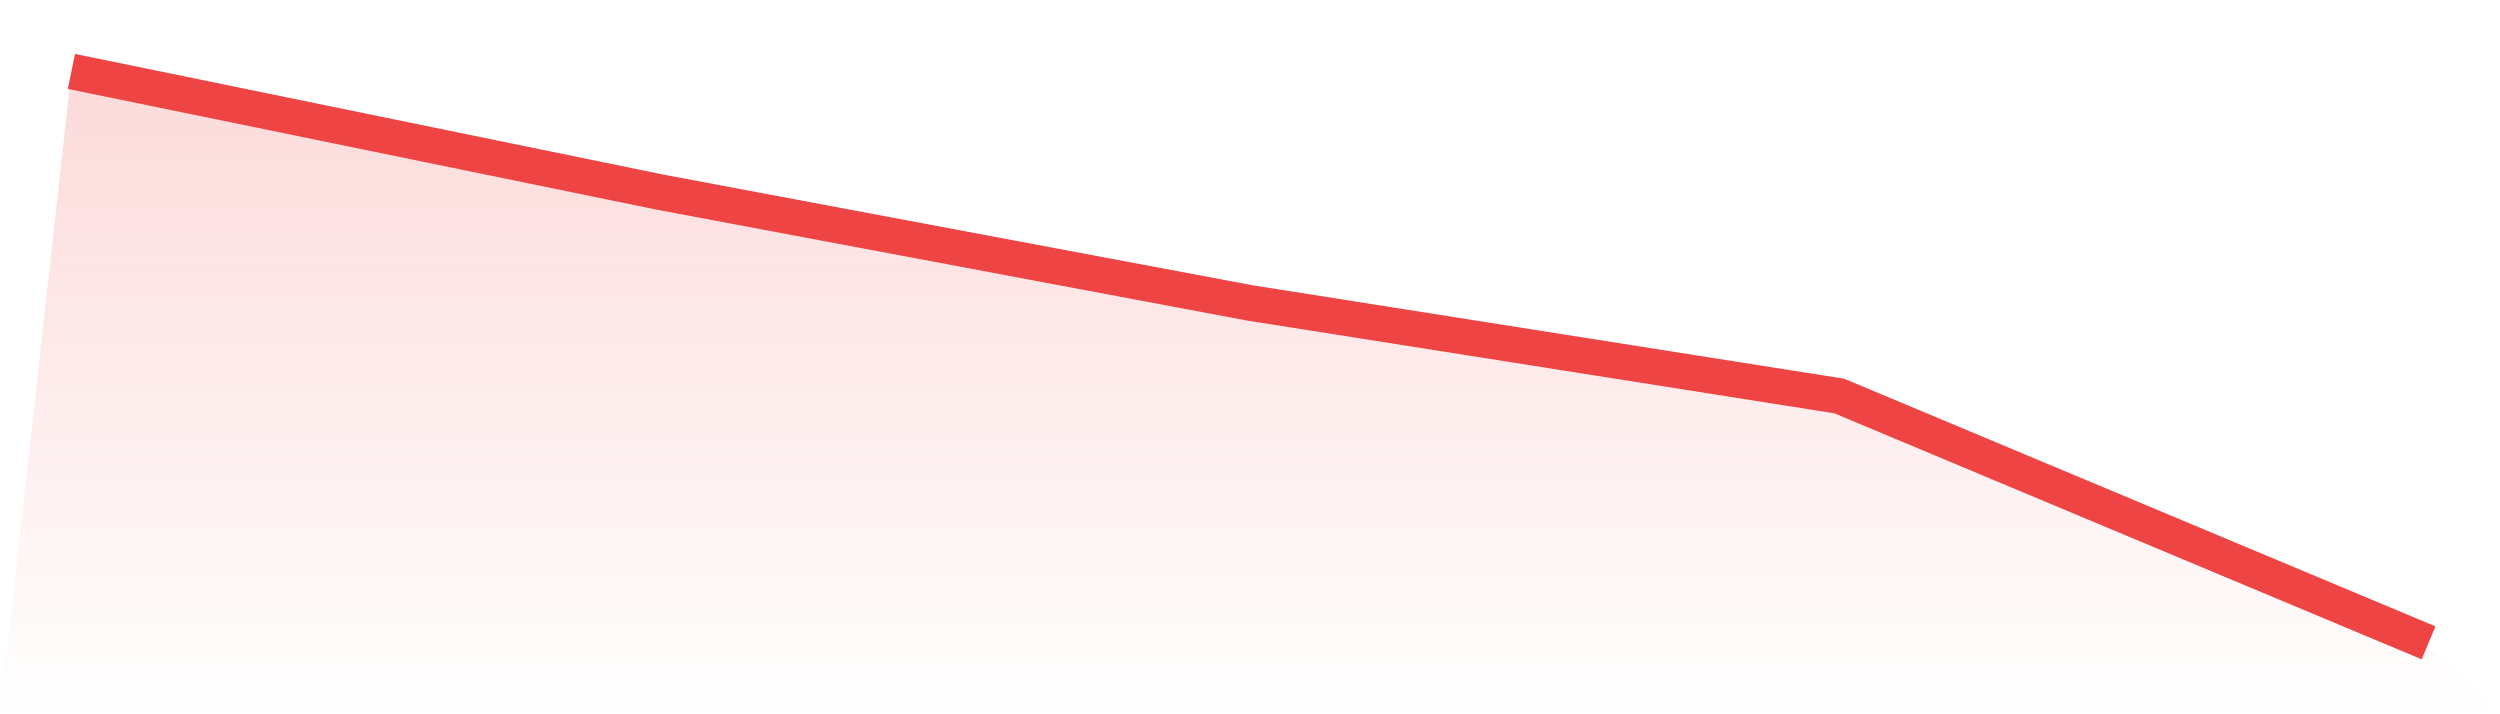
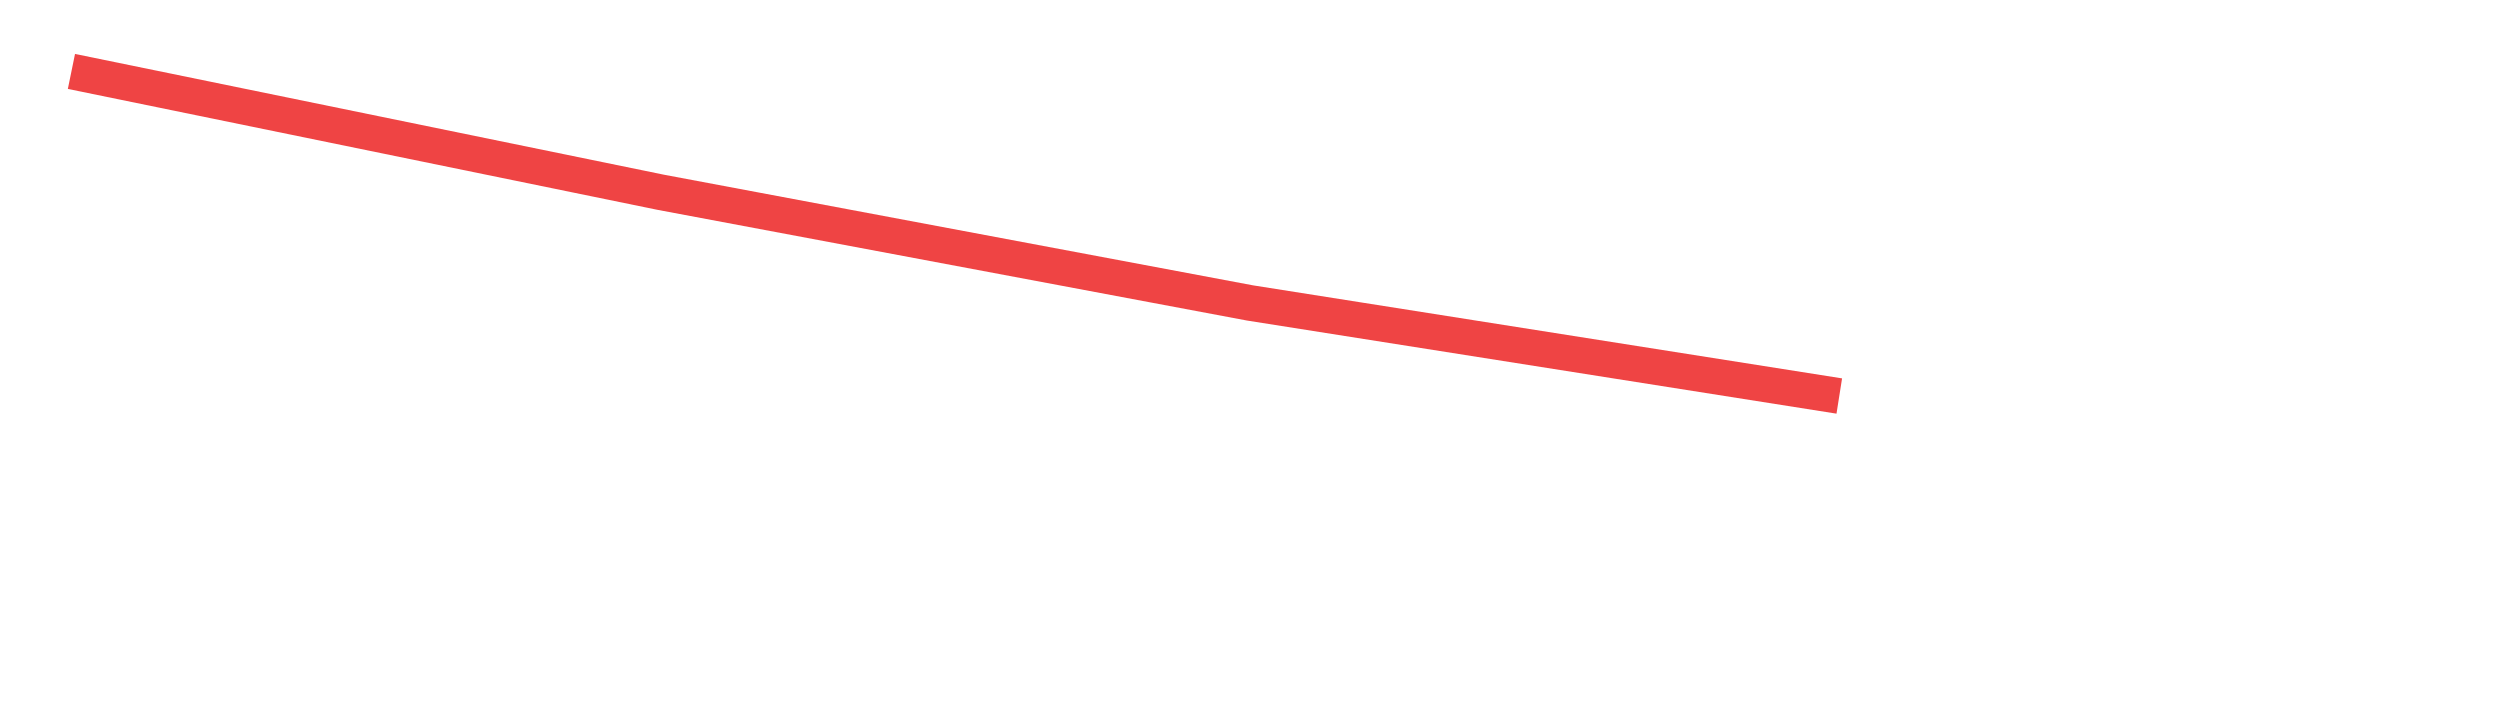
<svg xmlns="http://www.w3.org/2000/svg" viewBox="0 0 140 40">
  <defs>
    <linearGradient id="gradient" x1="0" x2="0" y1="0" y2="1">
      <stop offset="0%" stop-color="#ef4444" stop-opacity="0.2" />
      <stop offset="100%" stop-color="#ef4444" stop-opacity="0" />
    </linearGradient>
  </defs>
-   <path d="M4,4 L4,4 L37,10.767 L70,16.965 L103,22.177 L136,36 L140,40 L0,40 z" fill="url(#gradient)" />
-   <path d="M4,4 L4,4 L37,10.767 L70,16.965 L103,22.177 L136,36" fill="none" stroke="#ef4444" stroke-width="2" />
+   <path d="M4,4 L4,4 L37,10.767 L70,16.965 L103,22.177 " fill="none" stroke="#ef4444" stroke-width="2" />
</svg>